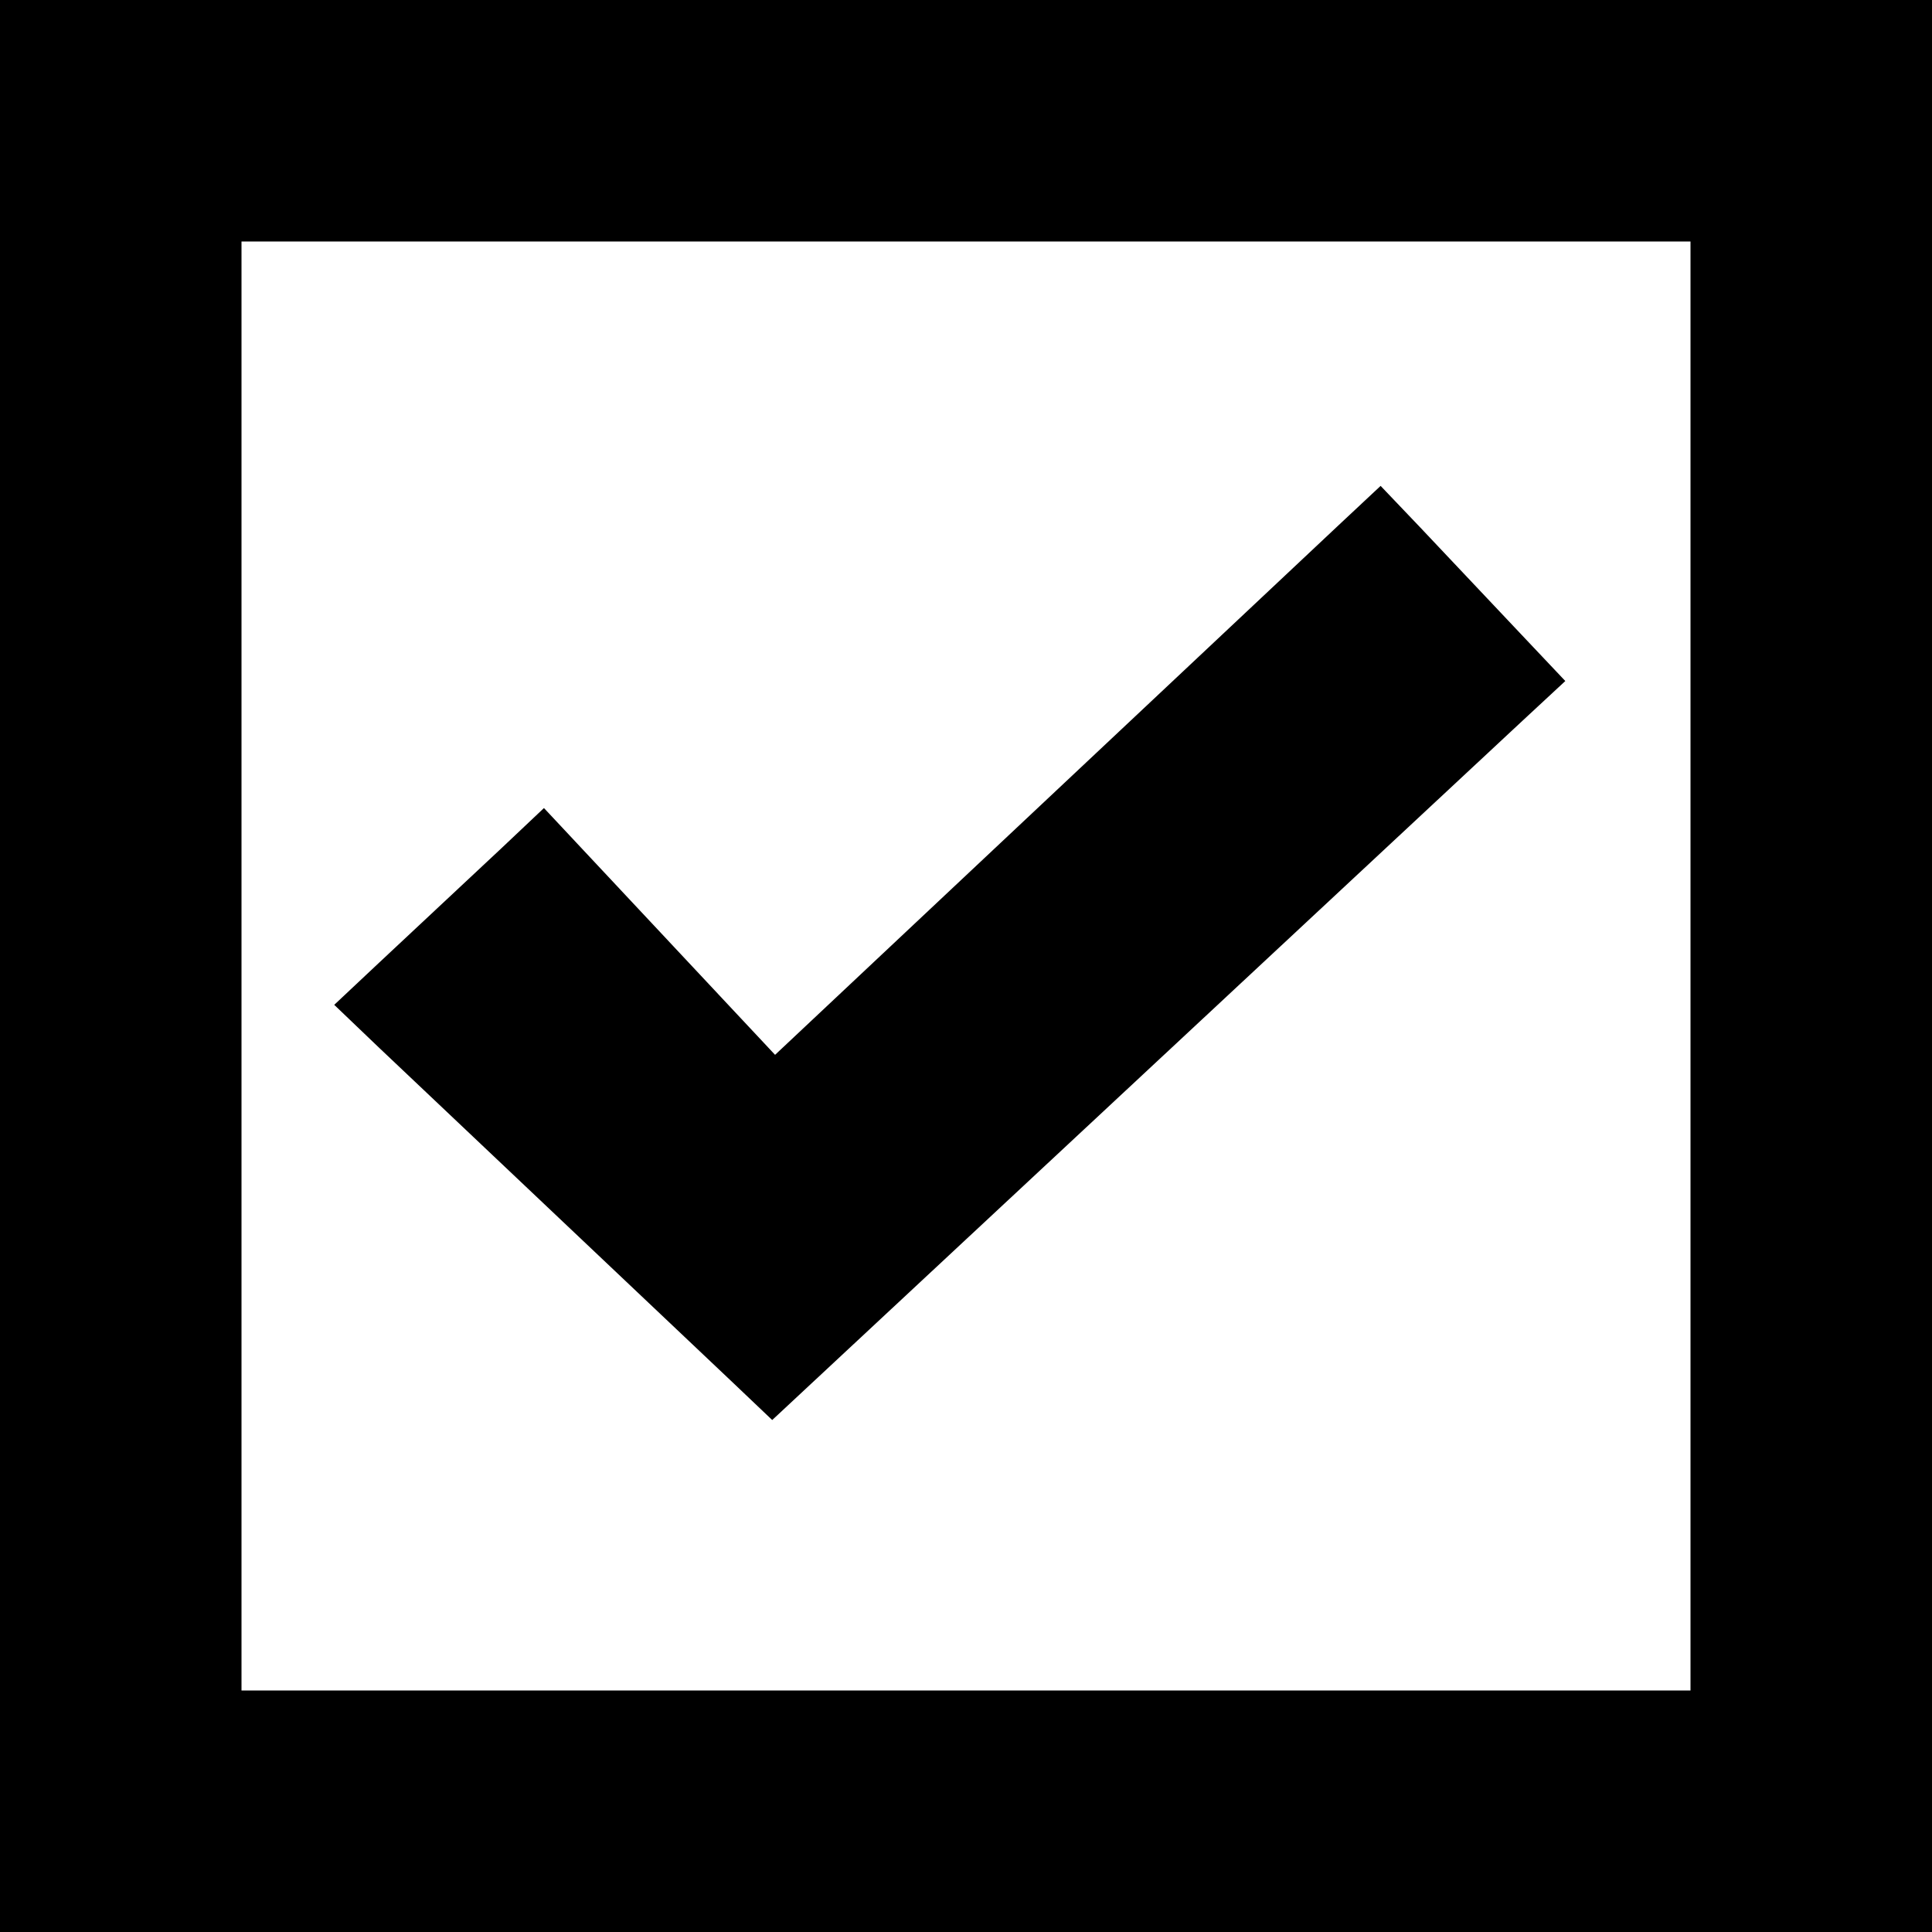
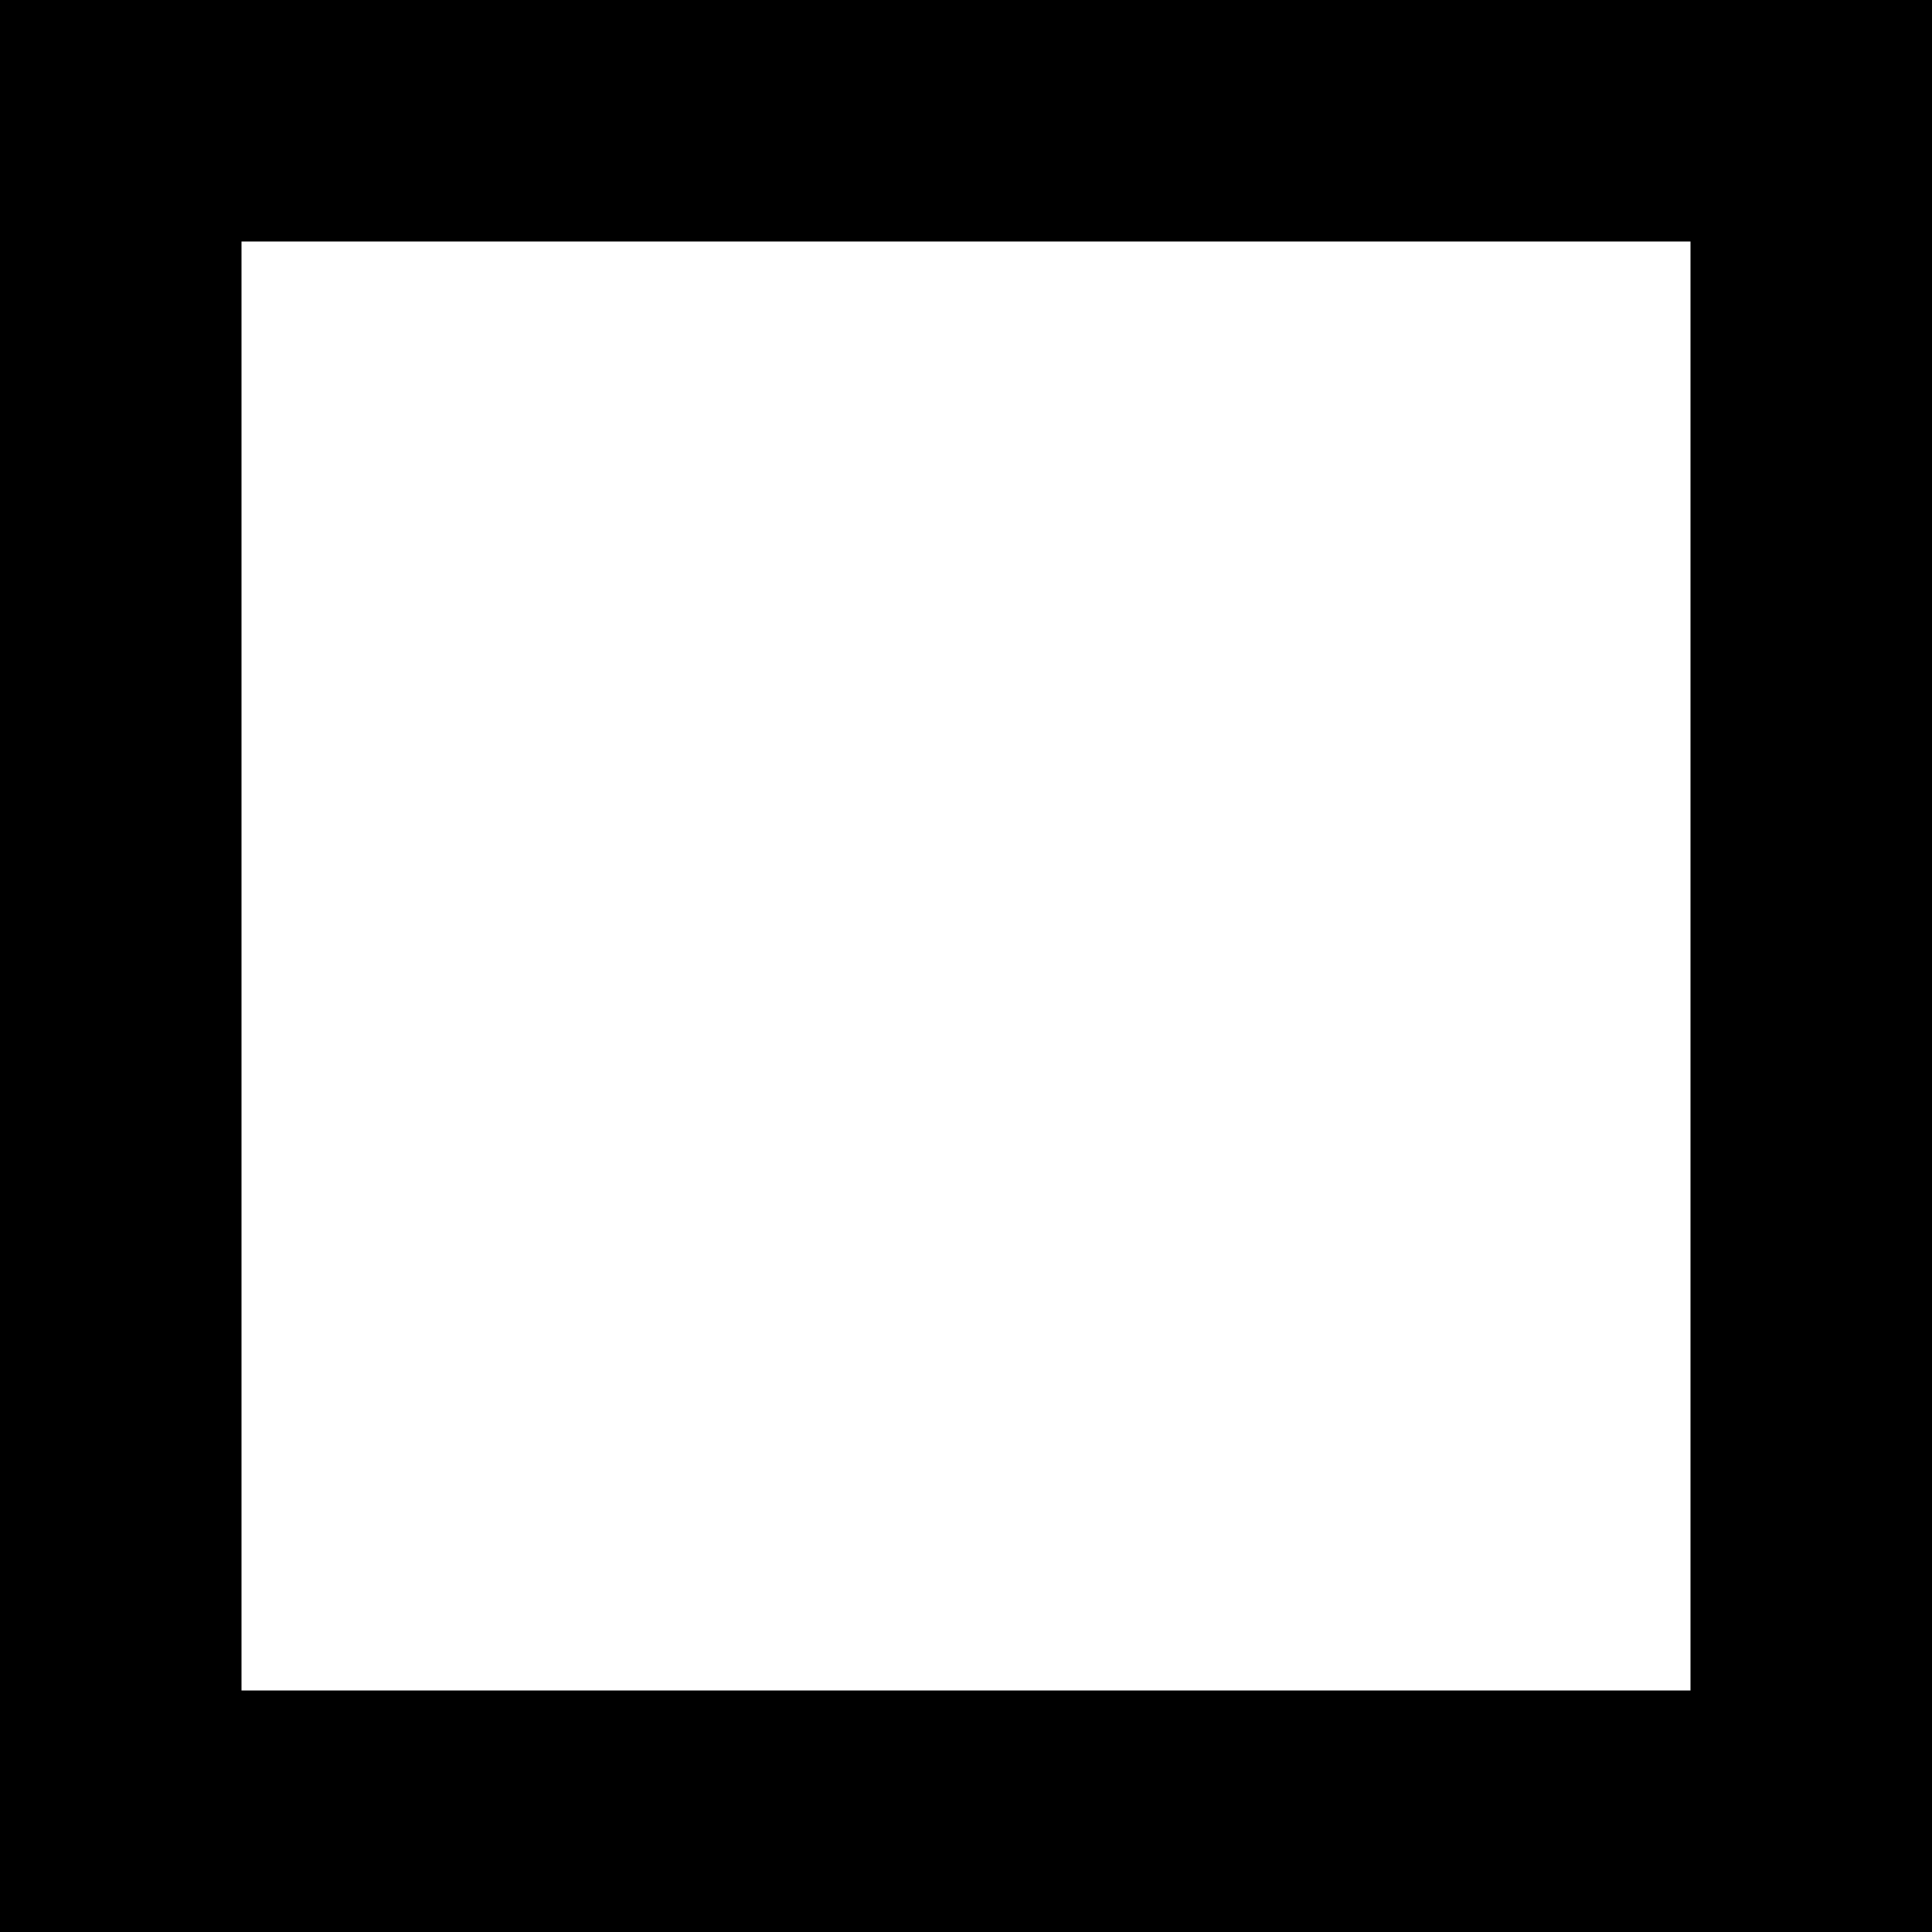
<svg xmlns="http://www.w3.org/2000/svg" width="10" height="10" viewBox="0 0 10 10" fill="none">
-   <path d="M3.896 7.047L3.998 7.144L4.101 7.048L7.778 3.621L7.889 3.518L7.785 3.408L7.243 2.834L7.14 2.726L7.031 2.828L4.005 5.672L2.912 4.505L2.809 4.395L2.7 4.498L2.064 5.093L1.948 5.202L2.063 5.312L3.896 7.047Z" fill="black" stroke="black" stroke-width="0.3" />
  <path d="M0 10H10V0H0V10ZM1.25 1.25H8.75V8.75H1.25V1.25Z" fill="black" />
</svg>